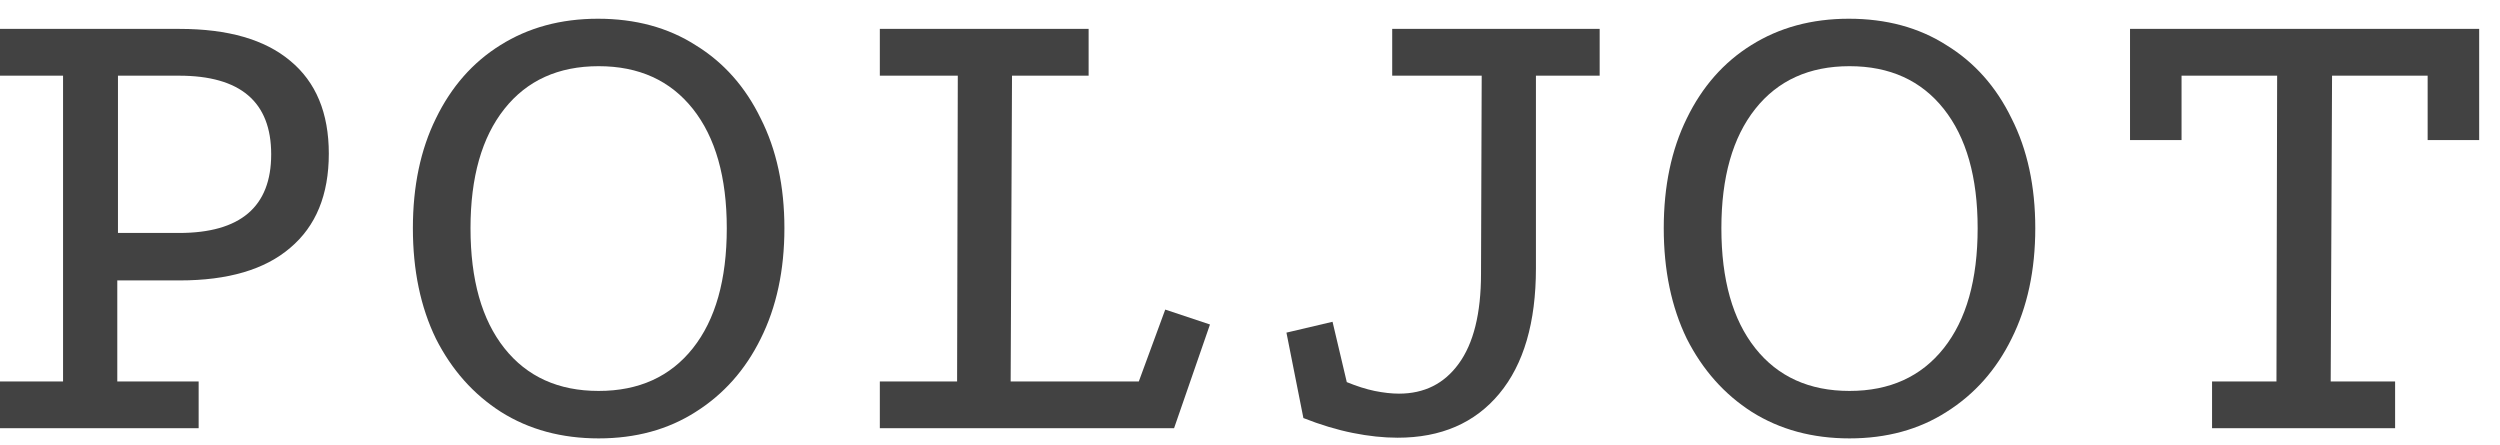
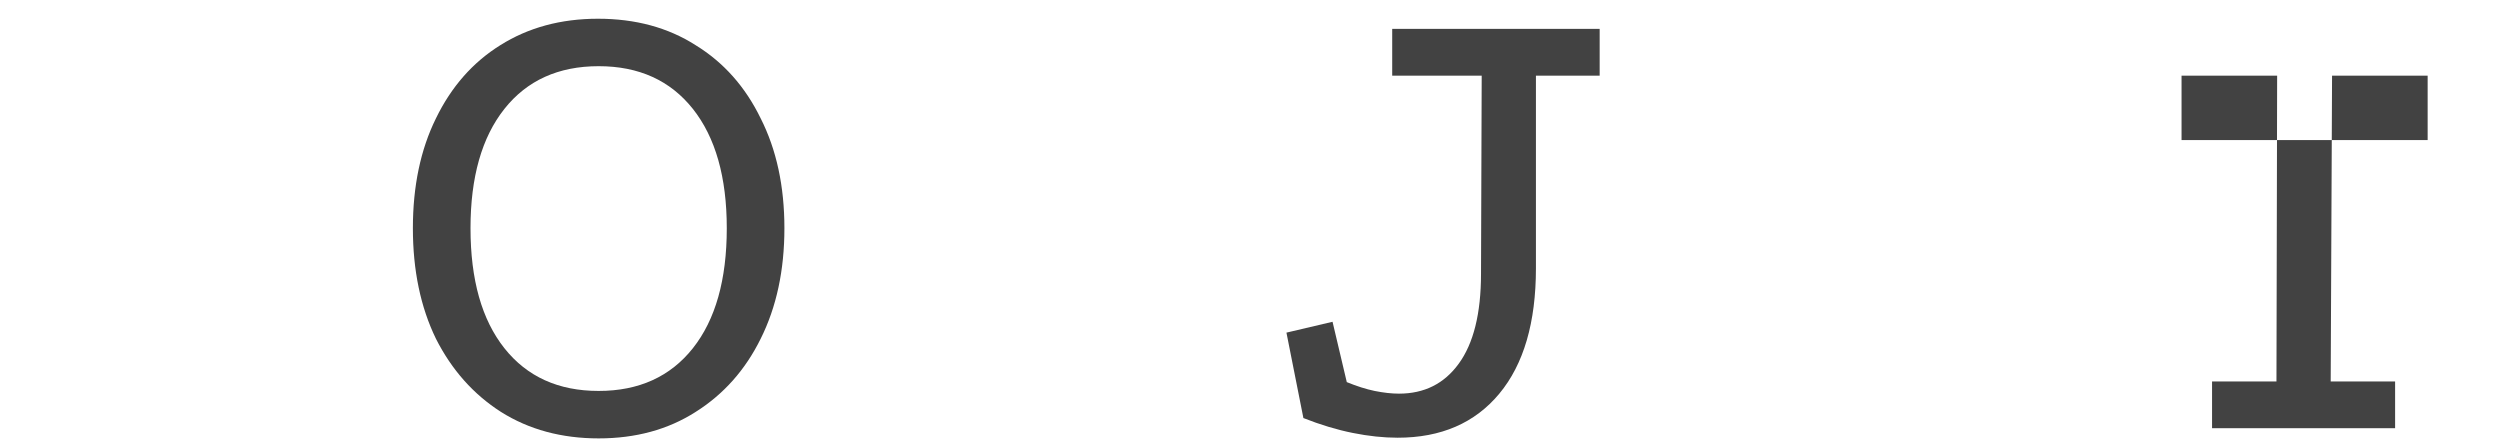
<svg xmlns="http://www.w3.org/2000/svg" width="118" height="21" viewBox="0 0 118 21" fill="none">
-   <path d="M8.48 1.364C10.763 1.364 12.501 1.866 13.696 2.868C14.912 3.871 15.52 5.332 15.52 7.252C15.52 9.194 14.912 10.676 13.696 11.7C12.501 12.724 10.763 13.236 8.48 13.236H5.536V18.004H9.376V20.212H0V18.004H2.976V3.572H0V1.364H8.48ZM8.448 10.996C11.349 10.996 12.8 9.759 12.8 7.284C12.8 4.81 11.349 3.572 8.448 3.572H5.568V10.996H8.448Z" fill="#424242" />
  <path d="M28.224 0.884C29.994 0.884 31.53 1.3 32.832 2.132C34.154 2.943 35.178 4.095 35.904 5.588C36.65 7.06 37.024 8.788 37.024 10.772C37.024 12.756 36.65 14.495 35.904 15.988C35.178 17.46 34.154 18.612 32.832 19.444C31.53 20.276 30.005 20.692 28.256 20.692C26.506 20.692 24.97 20.276 23.648 19.444C22.346 18.612 21.322 17.46 20.576 15.988C19.85 14.495 19.488 12.756 19.488 10.772C19.488 8.788 19.85 7.06 20.576 5.588C21.301 4.095 22.314 2.943 23.616 2.132C24.938 1.3 26.474 0.884 28.224 0.884ZM28.256 3.124C26.357 3.124 24.874 3.796 23.808 5.14C22.741 6.484 22.208 8.362 22.208 10.772C22.208 13.204 22.741 15.092 23.808 16.436C24.874 17.78 26.357 18.452 28.256 18.452C30.154 18.452 31.637 17.78 32.704 16.436C33.77 15.092 34.304 13.204 34.304 10.772C34.304 8.362 33.77 6.484 32.704 5.14C31.637 3.796 30.154 3.124 28.256 3.124Z" fill="#424242" />
-   <path d="M41.528 1.364H51.383V3.572H47.767L47.703 18.004H53.752L54.999 14.612L57.111 15.316L55.416 20.212H41.528V18.004H45.175L45.208 3.572H41.528V1.364Z" fill="#424242" />
  <path d="M72.496 12.66C72.496 15.22 71.92 17.194 70.768 18.58C69.616 19.967 68.016 20.66 65.968 20.66C65.306 20.66 64.602 20.586 63.856 20.436C63.109 20.287 62.33 20.052 61.52 19.732L60.72 15.7L62.896 15.188L63.568 18.036C64.037 18.228 64.474 18.367 64.88 18.452C65.306 18.538 65.69 18.58 66.032 18.58C67.226 18.58 68.165 18.111 68.848 17.172C69.552 16.212 69.904 14.794 69.904 12.916L69.936 3.572H65.712V1.364H75.504V3.572H72.496V12.66Z" fill="#424242" />
-   <path d="M87.265 0.884C89.036 0.884 90.572 1.3 91.873 2.132C93.196 2.943 94.22 4.095 94.945 5.588C95.692 7.06 96.065 8.788 96.065 10.772C96.065 12.756 95.692 14.495 94.945 15.988C94.22 17.46 93.196 18.612 91.873 19.444C90.572 20.276 89.046 20.692 87.297 20.692C85.548 20.692 84.012 20.276 82.689 19.444C81.388 18.612 80.364 17.46 79.617 15.988C78.892 14.495 78.529 12.756 78.529 10.772C78.529 8.788 78.892 7.06 79.617 5.588C80.342 4.095 81.356 2.943 82.657 2.132C83.98 1.3 85.516 0.884 87.265 0.884ZM87.297 3.124C85.398 3.124 83.916 3.796 82.849 5.14C81.782 6.484 81.249 8.362 81.249 10.772C81.249 13.204 81.782 15.092 82.849 16.436C83.916 17.78 85.398 18.452 87.297 18.452C89.196 18.452 90.678 17.78 91.745 16.436C92.812 15.092 93.345 13.204 93.345 10.772C93.345 8.362 92.812 6.484 91.745 5.14C90.678 3.796 89.196 3.124 87.297 3.124Z" fill="#424242" />
-   <path d="M100.537 1.364H117.017V6.612H114.585V3.572H110.073L110.009 18.004H113.049V20.212H104.409V18.004H107.449L107.481 3.572H102.969V6.612H100.537V1.364Z" fill="#424242" />
+   <path d="M100.537 1.364V6.612H114.585V3.572H110.073L110.009 18.004H113.049V20.212H104.409V18.004H107.449L107.481 3.572H102.969V6.612H100.537V1.364Z" fill="#424242" />
</svg>